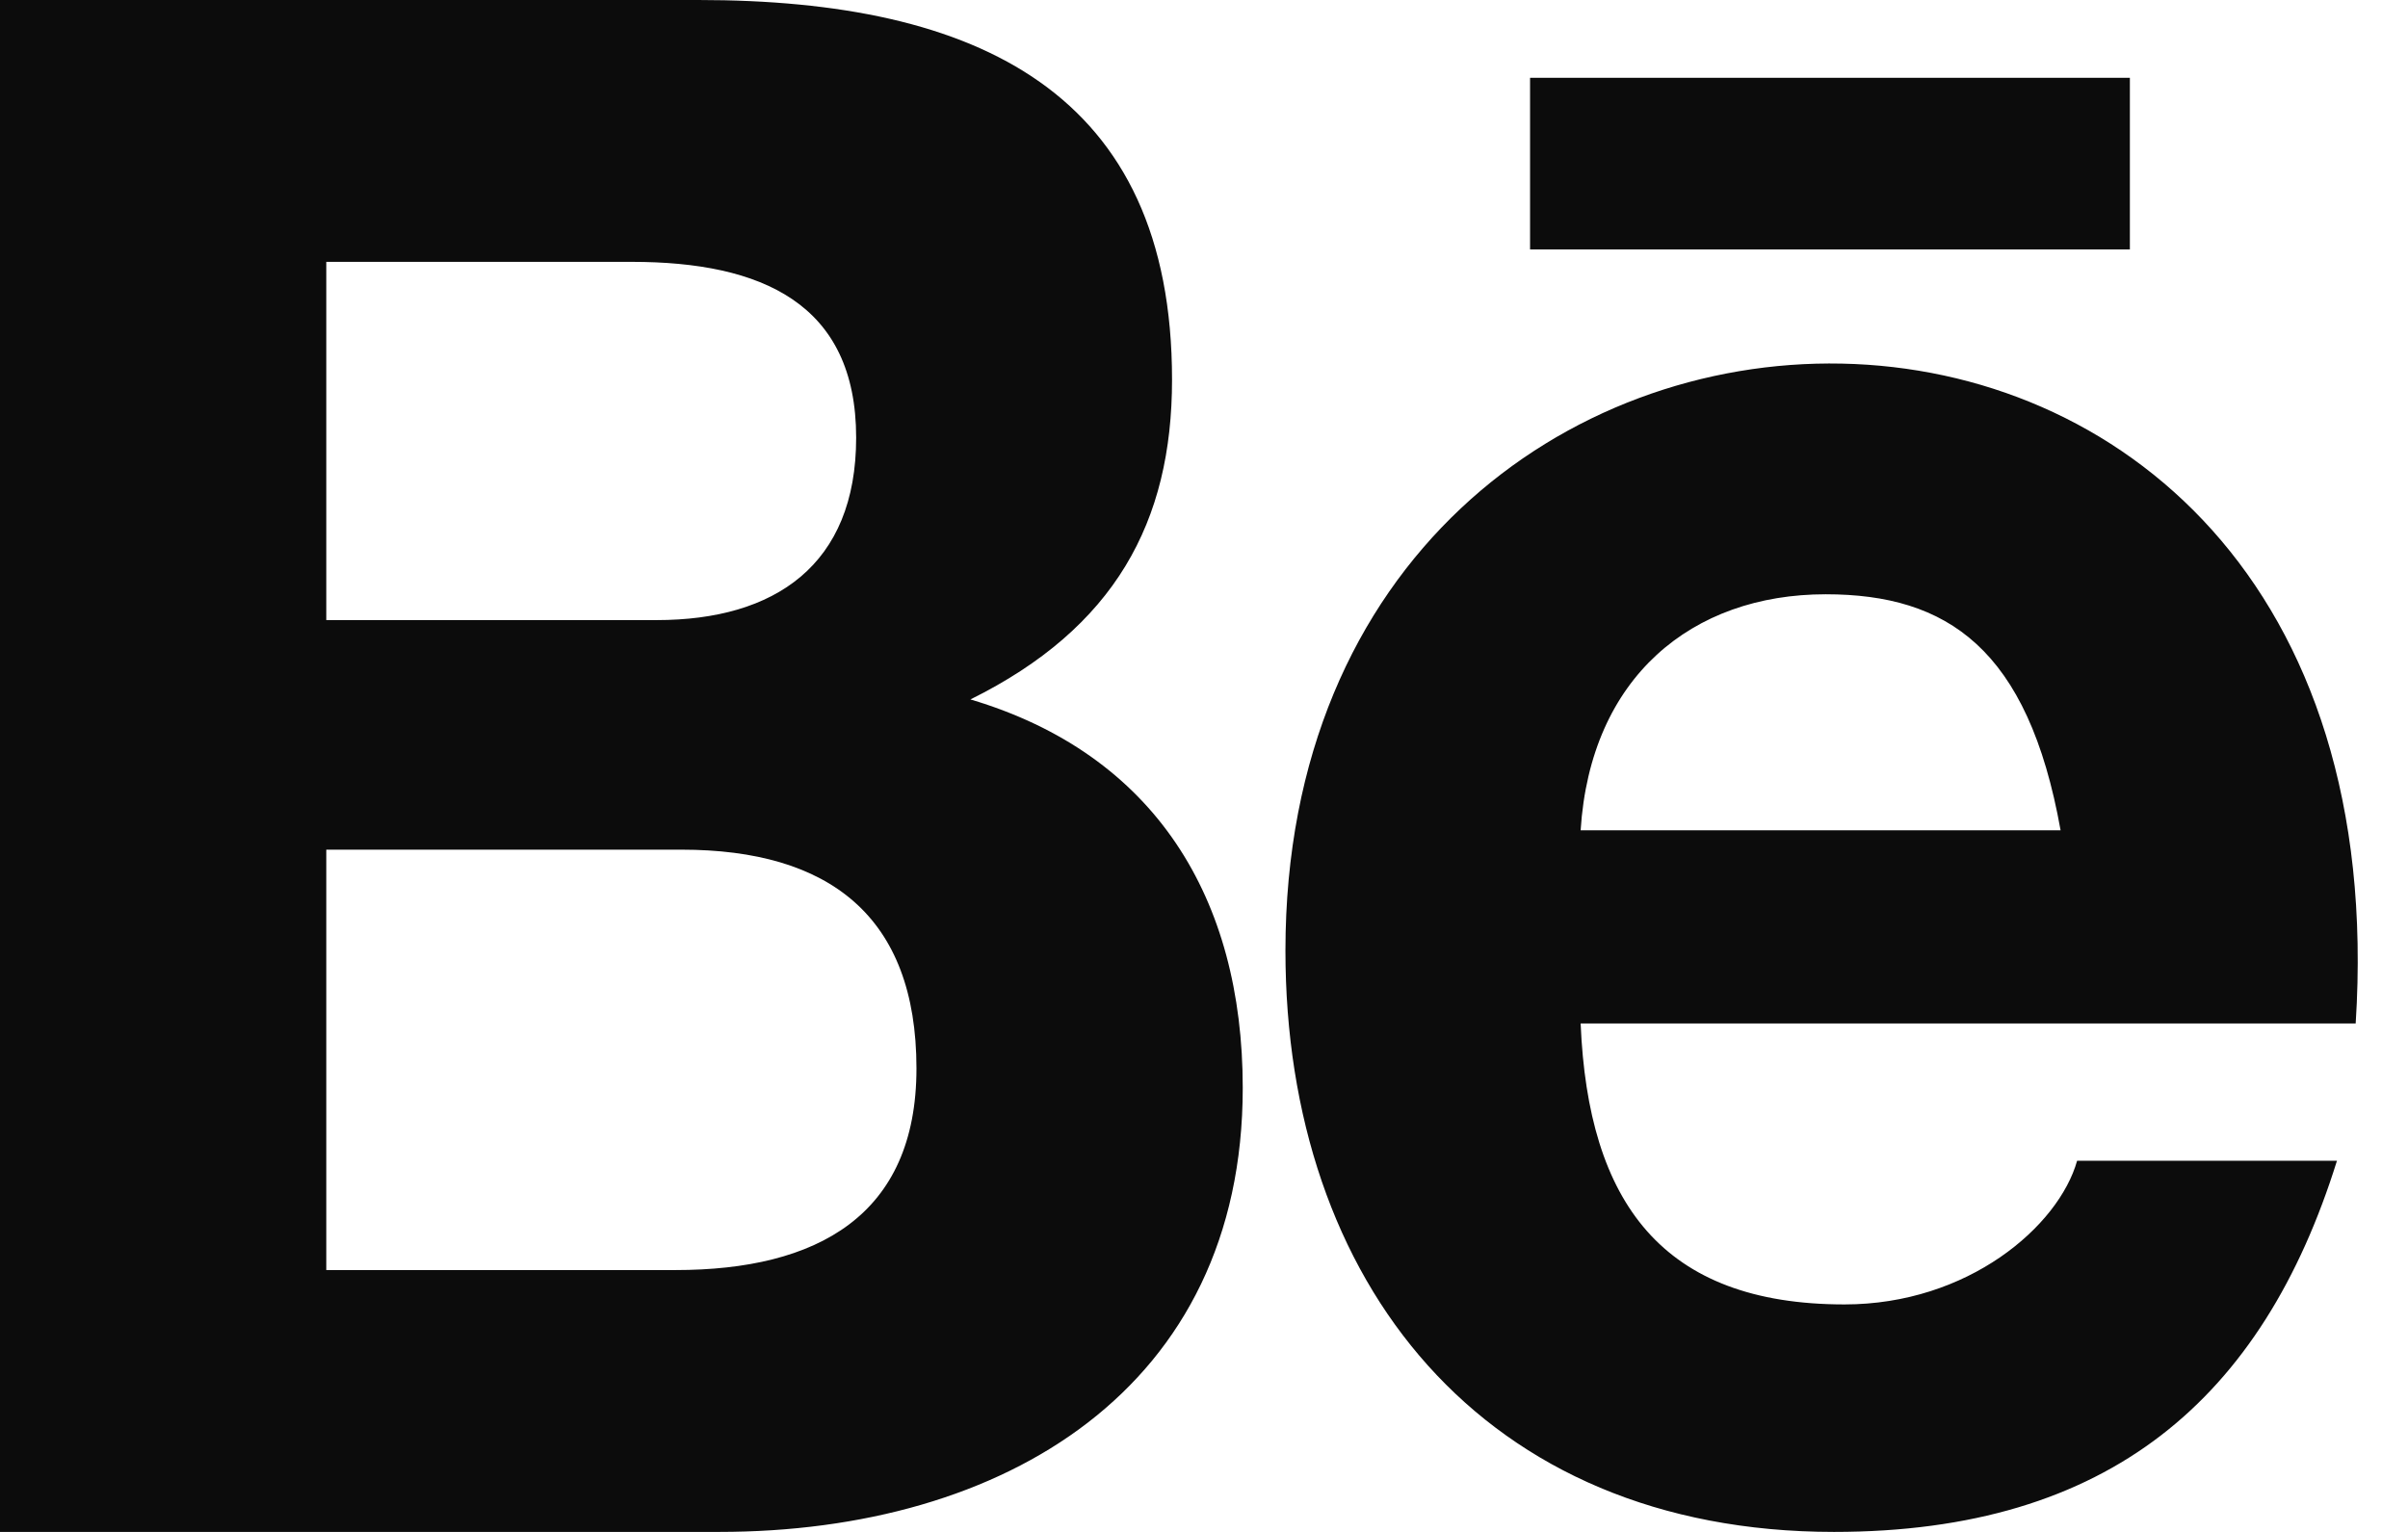
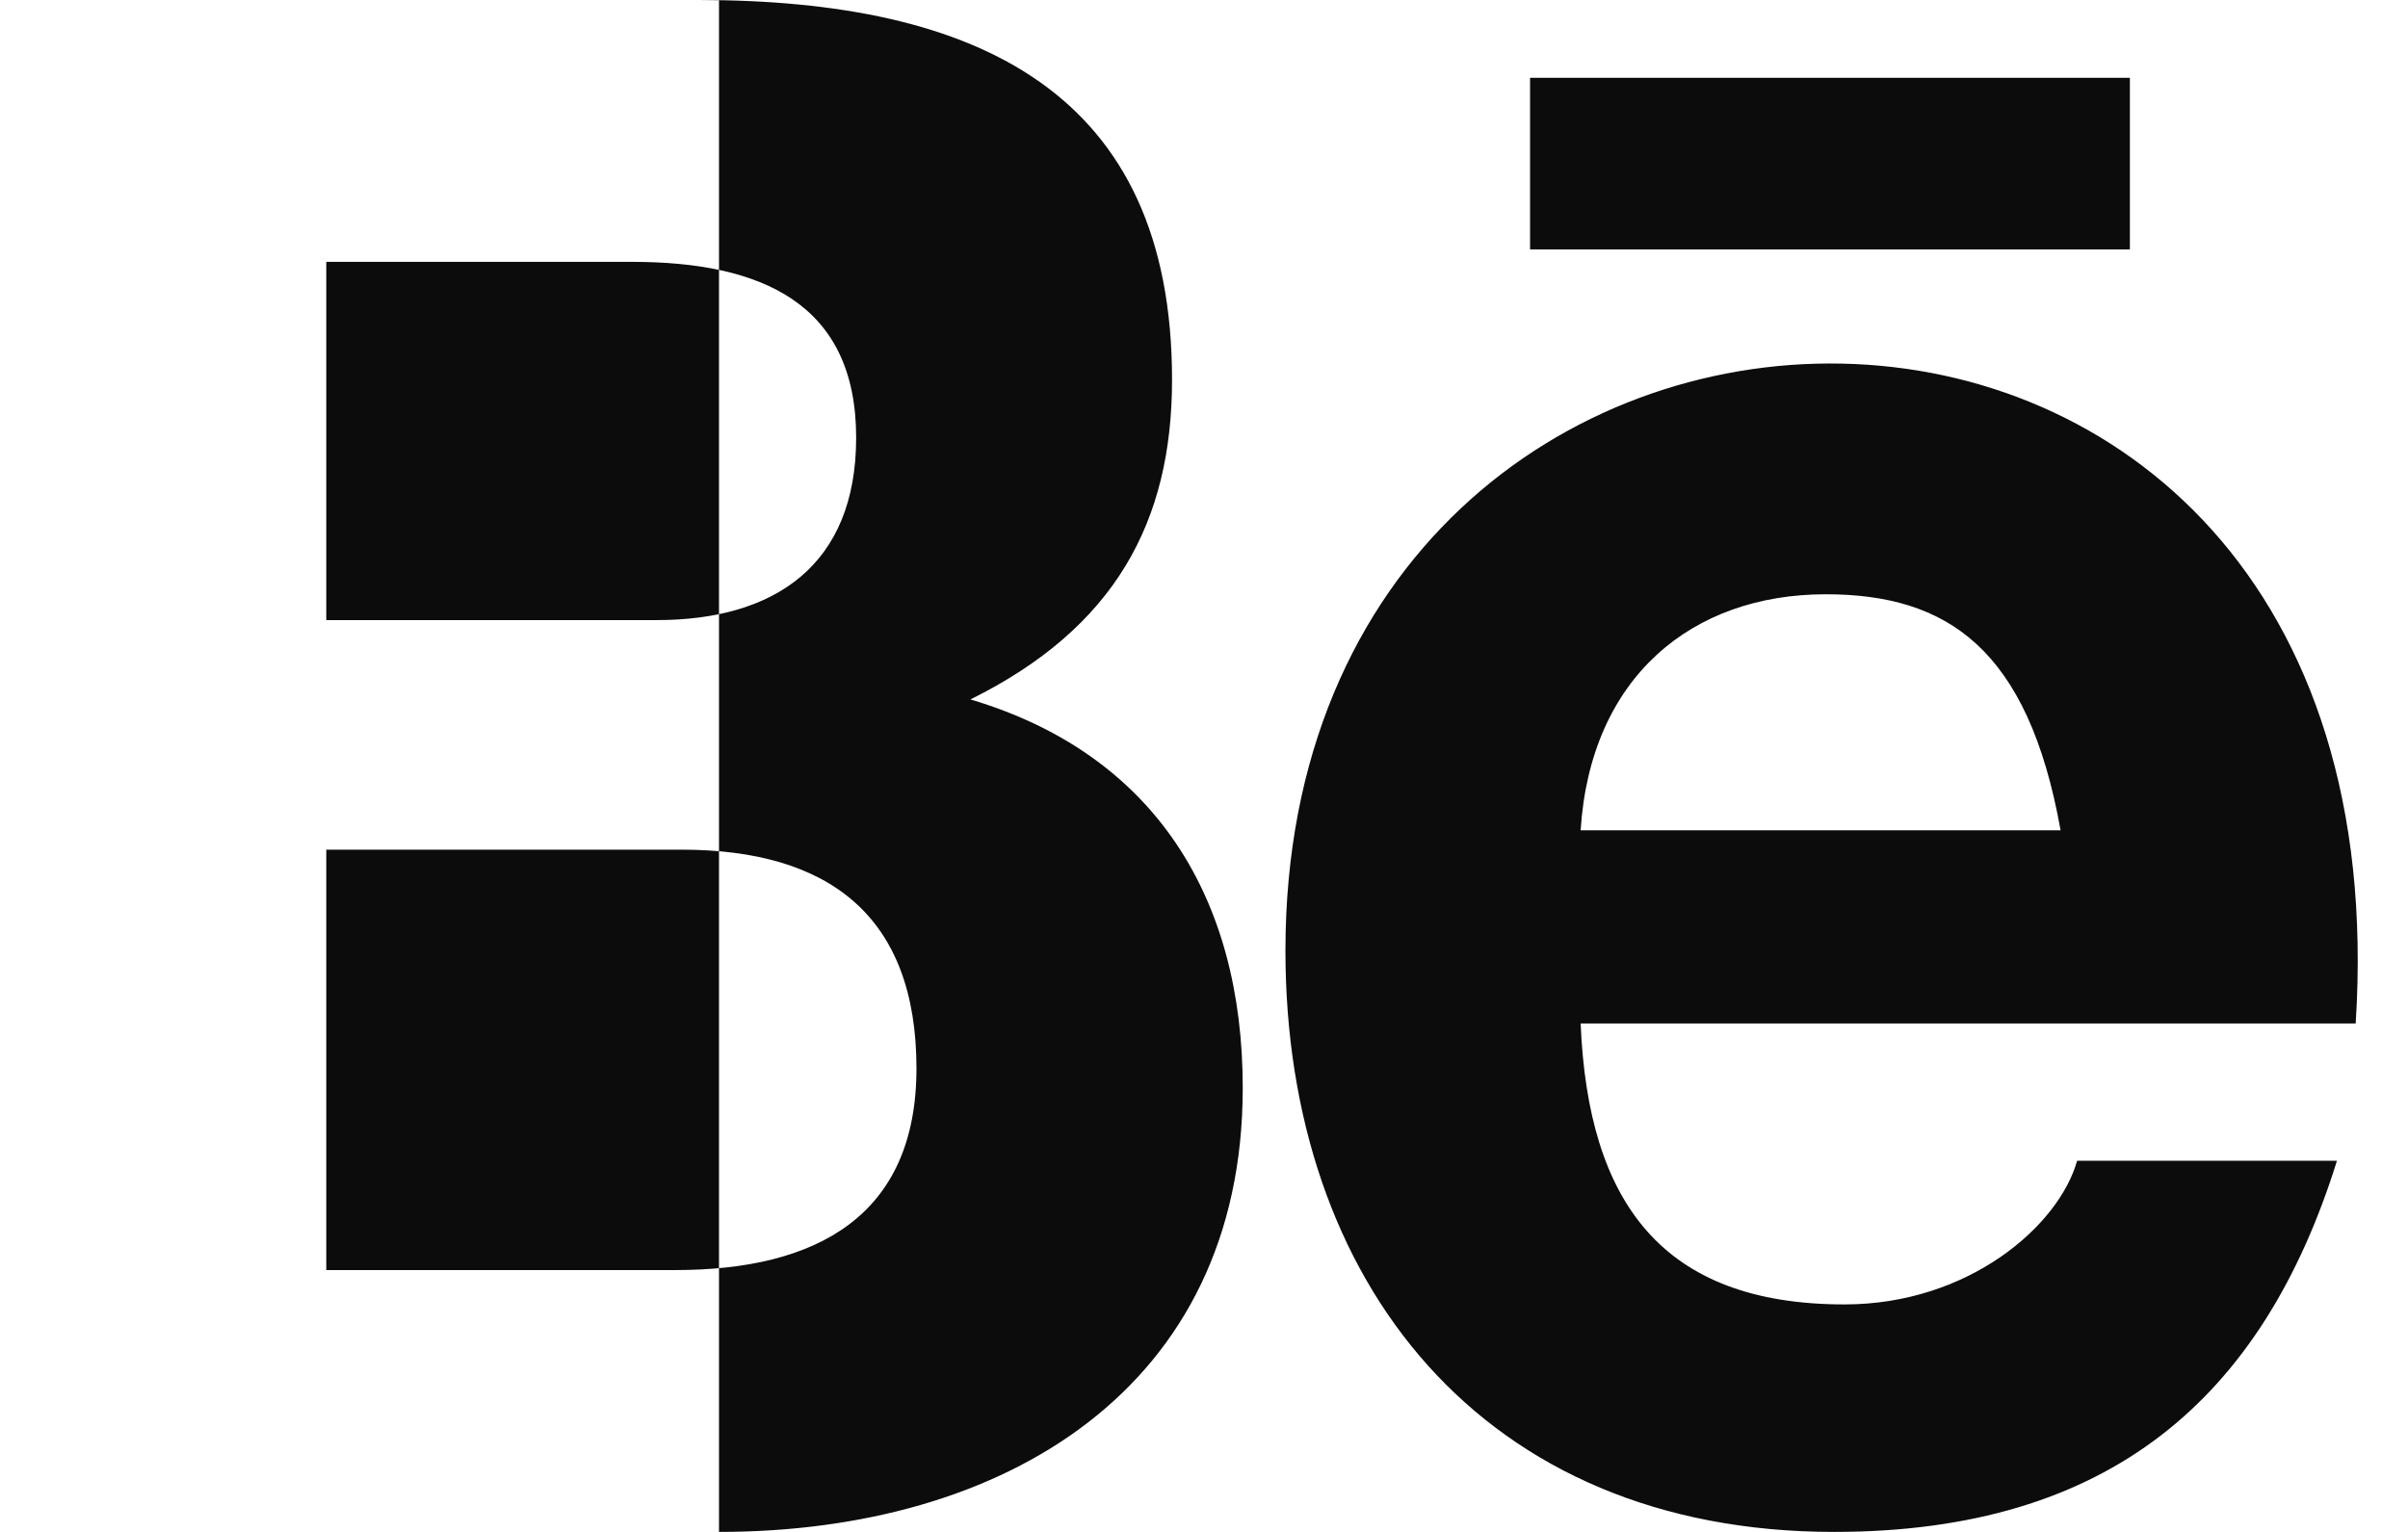
<svg xmlns="http://www.w3.org/2000/svg" fill="none" height="100%" overflow="visible" preserveAspectRatio="none" style="display: block;" viewBox="0 0 22 14" width="100%">
-   <path clip-rule="evenodd" d="M13.979 2.28H19.459V0.711H13.979V2.28ZM16.68 5.431C15.458 5.431 14.53 6.189 14.441 7.588H18.826C18.529 5.927 17.791 5.431 16.68 5.431ZM16.852 11.921C17.98 11.921 18.808 11.208 18.977 10.608H21.351C20.673 12.78 19.271 14 16.756 14C13.546 14 11.744 11.717 11.744 8.687C11.744 1.552 22.039 1.296 21.522 9.353H14.441C14.509 10.989 15.185 11.921 16.852 11.921ZM6.171 11.607C7.466 11.607 8.373 11.109 8.373 9.764C8.373 8.37 7.572 7.765 6.227 7.765H2.981V11.607H6.171ZM6 5.667C7.078 5.667 7.822 5.165 7.822 4C7.822 2.772 6.956 2.393 5.772 2.393H2.981V5.667H6ZM6.38 0C8.933 0 10.708 0.844 10.708 3.47C10.708 4.77 10.185 5.739 8.866 6.392C10.555 6.894 11.354 8.211 11.354 9.942C11.354 12.689 9.175 14 6.569 14H0V0H6.38Z" fill="#0C0C0C" fill-rule="evenodd" id="icon" />
+   <path clip-rule="evenodd" d="M13.979 2.28H19.459V0.711H13.979V2.28ZM16.68 5.431C15.458 5.431 14.53 6.189 14.441 7.588H18.826C18.529 5.927 17.791 5.431 16.68 5.431ZM16.852 11.921C17.98 11.921 18.808 11.208 18.977 10.608H21.351C20.673 12.78 19.271 14 16.756 14C13.546 14 11.744 11.717 11.744 8.687C11.744 1.552 22.039 1.296 21.522 9.353H14.441C14.509 10.989 15.185 11.921 16.852 11.921ZM6.171 11.607C7.466 11.607 8.373 11.109 8.373 9.764C8.373 8.37 7.572 7.765 6.227 7.765H2.981V11.607H6.171ZM6 5.667C7.078 5.667 7.822 5.165 7.822 4C7.822 2.772 6.956 2.393 5.772 2.393H2.981V5.667H6ZM6.38 0C8.933 0 10.708 0.844 10.708 3.47C10.708 4.77 10.185 5.739 8.866 6.392C10.555 6.894 11.354 8.211 11.354 9.942C11.354 12.689 9.175 14 6.569 14V0H6.38Z" fill="#0C0C0C" fill-rule="evenodd" id="icon" />
</svg>